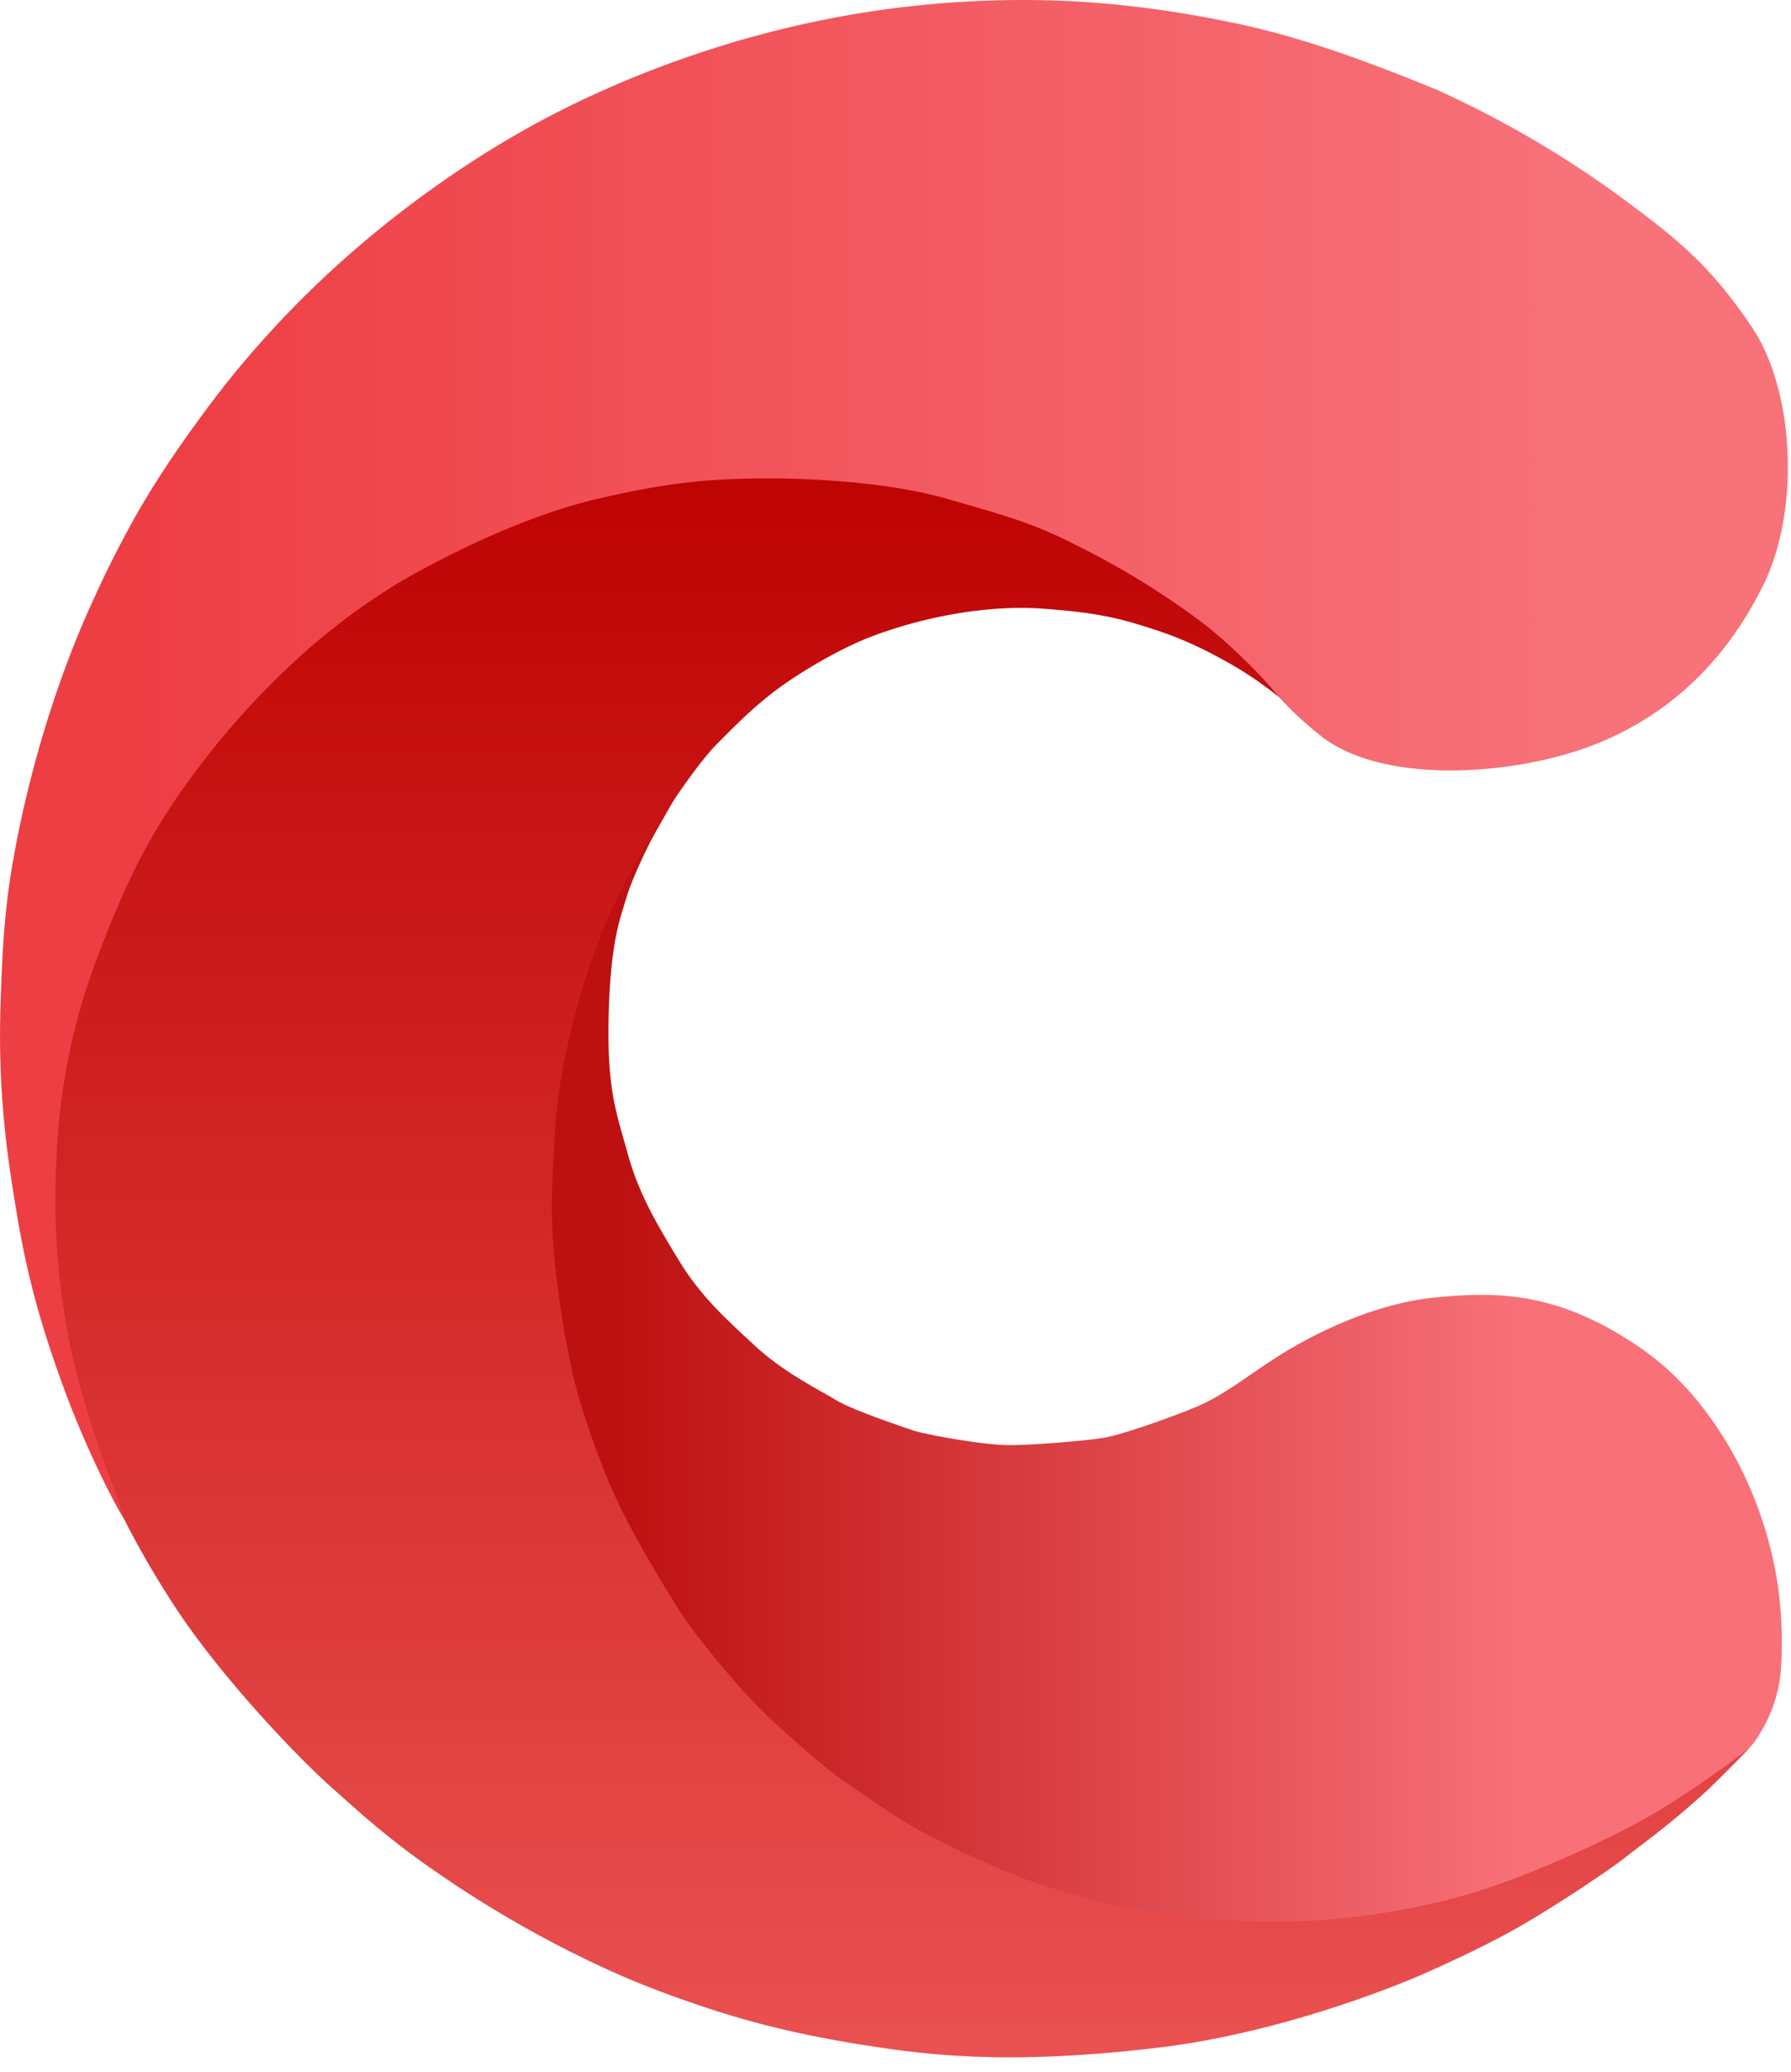
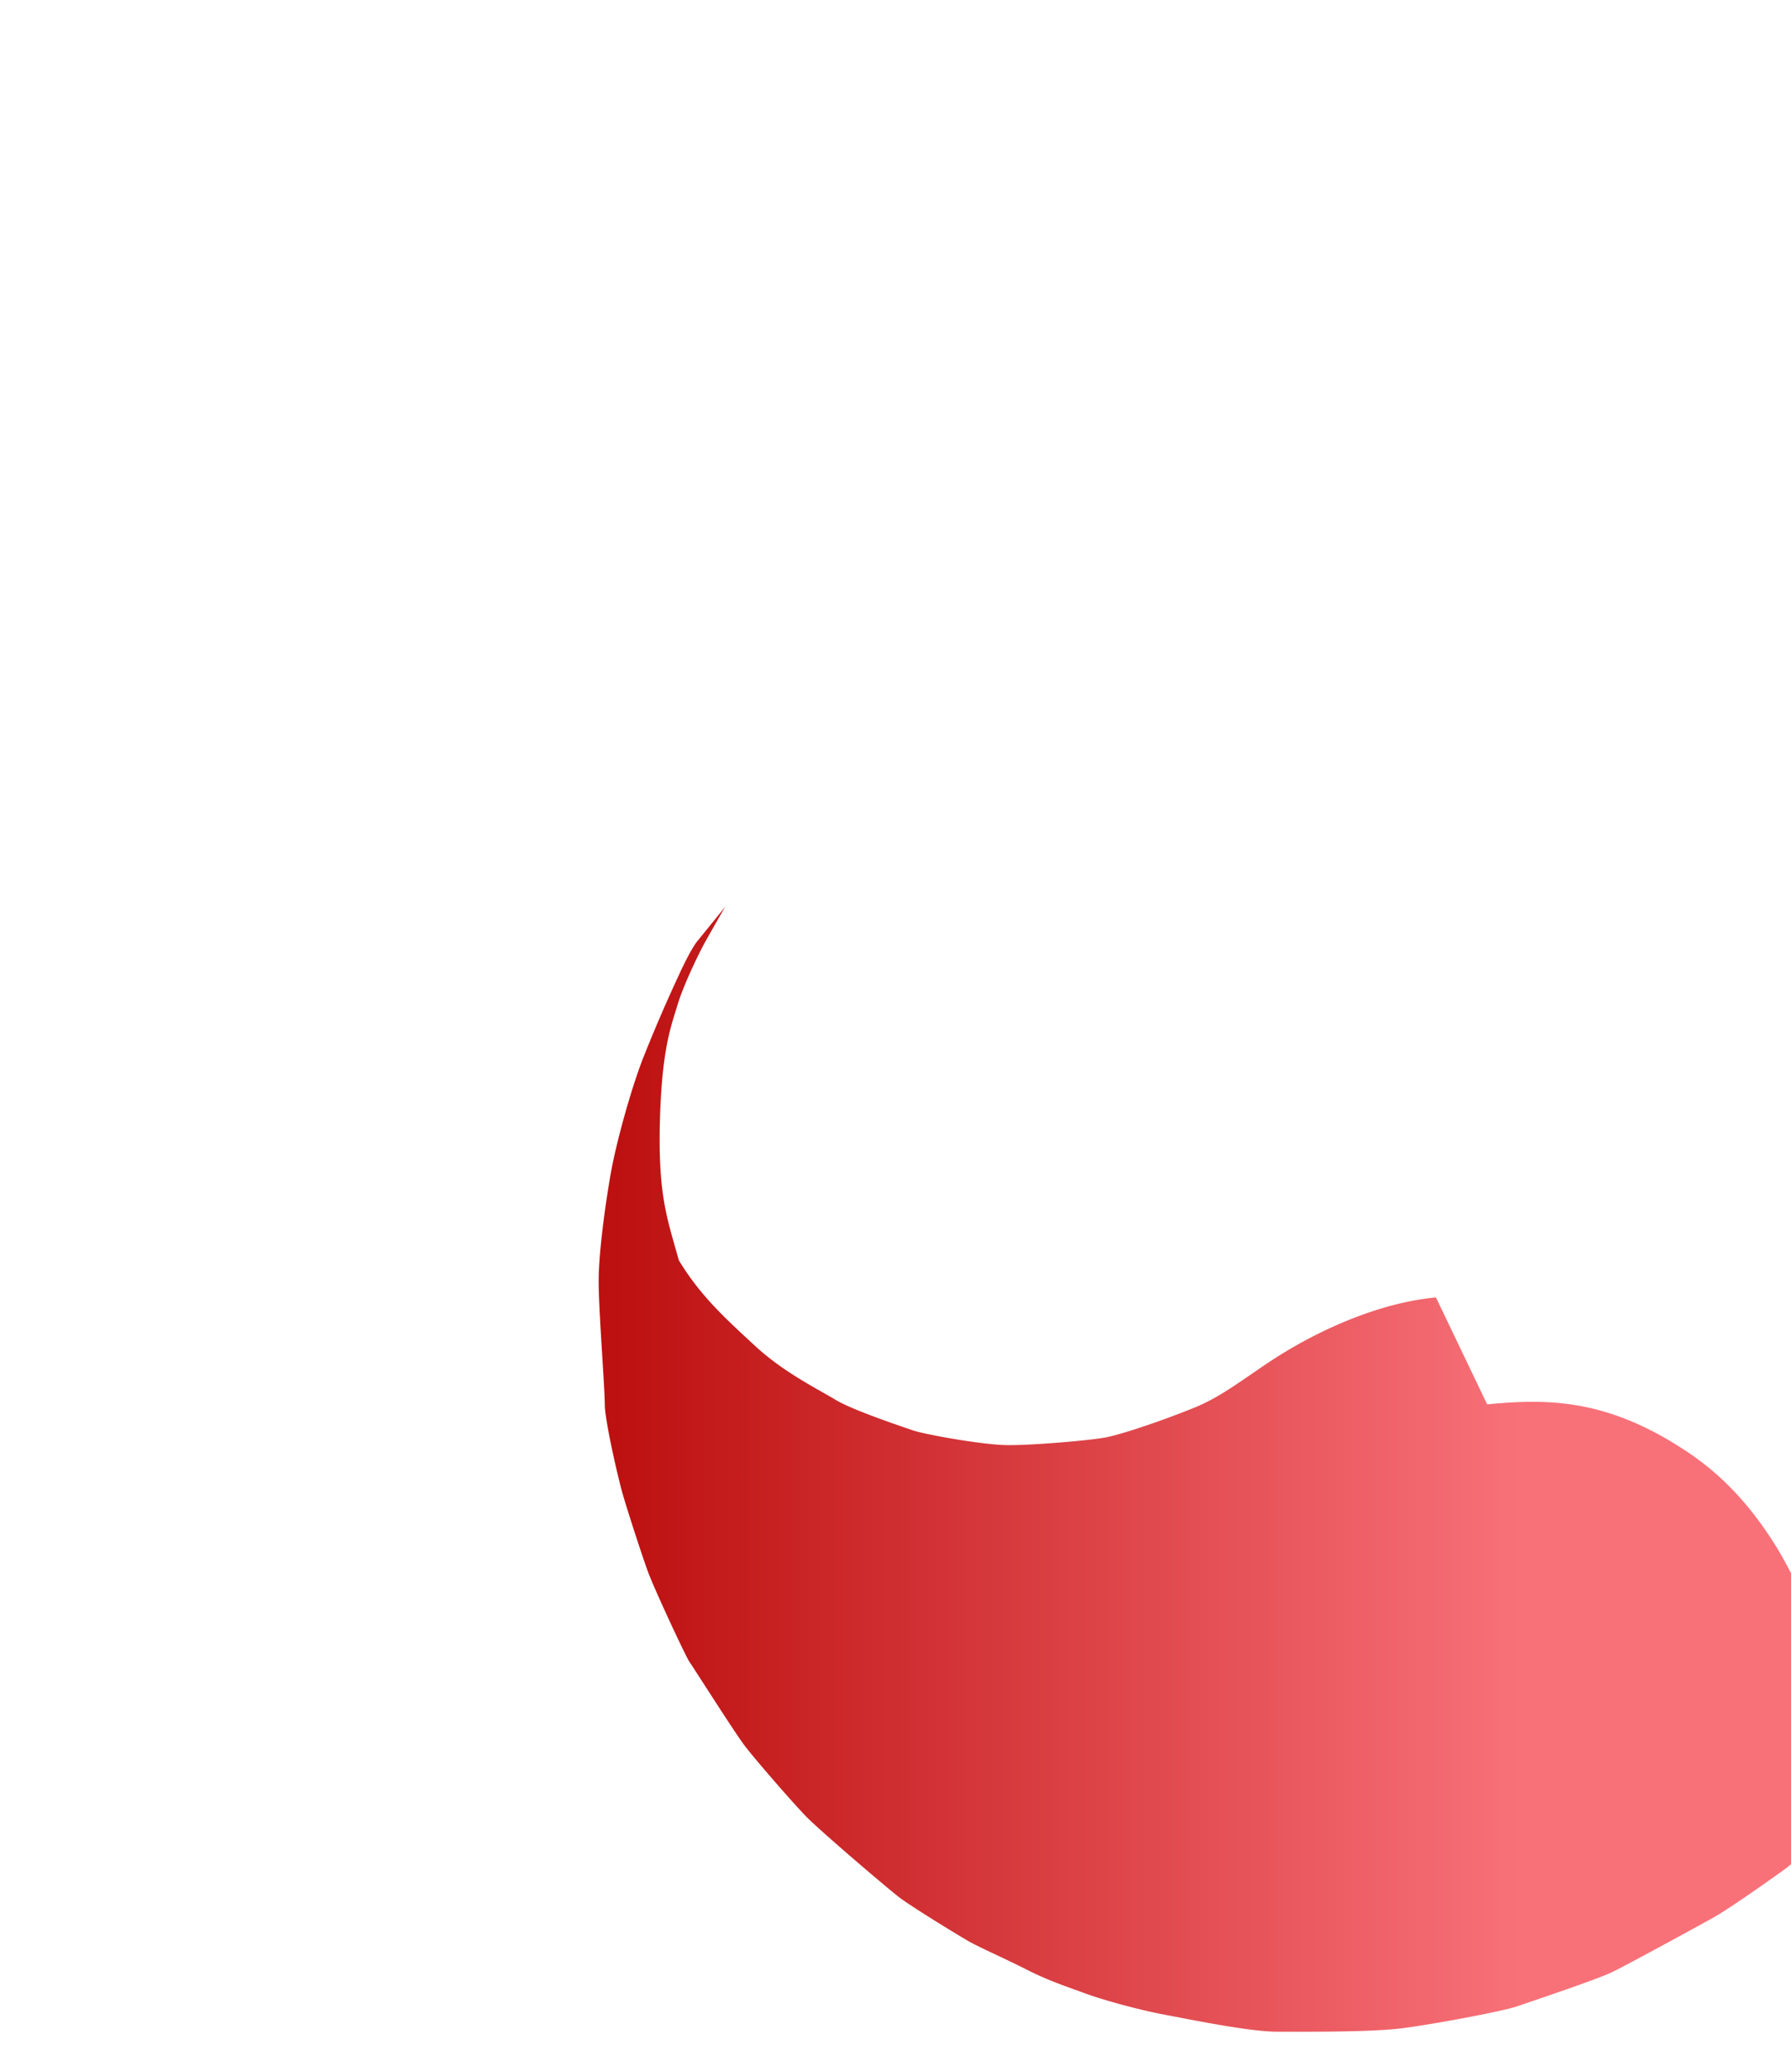
<svg xmlns="http://www.w3.org/2000/svg" width="64" height="74" fill="none">
-   <path fill-rule="evenodd" clip-rule="evenodd" d="M51.312 46.342c-2.21.213-4.321 1.29-5.48 2.003-1.16.714-2.047 1.481-3.121 1.922-1.075.44-2.648.983-3.258 1.087-.61.103-2.478.265-3.403.265-.925 0-3.04-.394-3.41-.522-.37-.128-2.18-.729-2.784-1.098-.605-.37-1.845-.972-2.876-1.927-1.032-.955-1.944-1.771-2.722-3.054s-1.427-2.355-1.83-3.82c-.404-1.464-.742-2.275-.678-4.924.065-2.65.417-3.478.626-4.184.208-.706.75-1.811.915-2.12.163-.308.792-1.399.792-1.399l-.998 1.231s-.214.242-.657 1.208a55.068 55.068 0 00-1.273 2.954c-.43 1.095-.965 3.026-1.158 4.12-.193 1.095-.434 2.819-.434 3.864s.219 3.815.219 4.394c0 .58.482 2.66.64 3.205.157.547.684 2.184.91 2.794.226.611 1.348 3.023 1.476 3.2.128.178 1.592 2.491 1.966 2.985.374.493 1.721 2.044 2.206 2.541.484.497 2.874 2.538 3.318 2.879.445.34 2.008 1.295 2.428 1.54.42.247 1.33.638 2.13 1.046.8.408 1.517.636 2.085.848.568.212 1.89.585 2.852.764.962.18 3.028.606 4.01.606.982 0 3.317.02 4.443-.12 1.126-.14 3.595-.603 4.123-.782.527-.178 2.875-.97 3.386-1.214.51-.244 2.973-1.588 3.641-1.96.668-.374 2.389-1.61 2.55-1.726.16-.117.613-.489.89-.94.277-.452.76-1.304.815-2.561a14.84 14.84 0 00-.088-2.575 13.965 13.965 0 00-1.965-5.518c-.853-1.357-1.838-2.443-3.084-3.282-2.863-1.927-4.992-1.943-7.202-1.73z" fill="url(#a)" />
-   <path fill-rule="evenodd" clip-rule="evenodd" d="M47.189 25.956s-.422-.488-.607-.692a20.19 20.19 0 00-.834-.873 33.03 33.03 0 00-1.613-1.473 26.949 26.949 0 00-2.769-2.03c-1.148-.727-2.942-1.687-3.833-2.027-.79-.302-1.816-.687-2.911-1.002a23.604 23.604 0 00-3.298-.704 23.553 23.553 0 00-3.888-.266c-1.65 0-3.084.172-4.097.354-.537.096-1.924.344-3.443.826-1.519.481-2.808 1.023-3.657 1.465-.909.474-2.208 1.173-3.446 2.047a25.414 25.414 0 00-2.932 2.426c-.548.54-1.611 1.597-2.574 2.821-1.134 1.444-2.175 3.2-2.498 3.887-.285.607-.928 1.843-1.412 3.233a33.961 33.961 0 00-1.045 3.718c-.167.795-.368 2.377-.411 3.022a45.365 45.365 0 00-.098 2.31c-.005.947.05 1.764.098 2.232.023.233.3 2.341.411 2.886.112.544.431 1.888.77 2.818.139.382.376 1.216.774 2.138.574 1.325 1.425 2.866 2.372 4.314 1.606 2.455 4.318 5.332 5.696 6.546.685.604 1.79 1.641 3.434 2.787a40.012 40.012 0 004.811 2.896c1.618.823 3.012 1.427 5.131 2.125 2.12.697 4.058 1.093 6.234 1.411 1.094.16 2.554.335 4.577.335s4.416-.22 5.89-.43c.71-.1 2.276-.36 4.324-.948 2.049-.588 3.835-1.294 4.571-1.623.673-.3 2.23-.997 3.526-1.752 1.294-.756 3.042-1.921 3.62-2.376.555-.437 1.585-1.16 2.916-2.381.444-.408 1.533-1.532 1.533-1.532s-2.1 1.627-3.886 2.603c-1.787.976-4.537 2.16-6.259 2.64a25.83 25.83 0 01-6.4.953c-1.493.039-3.531-.124-4.772-.328a27.158 27.158 0 01-3.62-.876c-1.45-.45-2.924-1.142-4.31-1.84-1.202-.606-2.176-1.349-3.15-2.007-.417-.283-1.377-1.086-2.441-2.062-.825-.757-1.631-1.692-2.323-2.55-.49-.608-.934-1.206-1.238-1.707-.828-1.366-1.914-3.108-2.646-5.058-.403-1.071-.778-2.13-1.017-3.225a33.564 33.564 0 01-.68-4.573c-.091-1.142-.036-2.422.052-3.84.096-1.562.319-2.802.804-4.602.486-1.8 1.082-3.18 1.34-3.717.13-.275.824-1.64 1.643-2.947.819-1.308 1.613-2.339 2.018-2.74.44-.436 1.348-1.404 2.422-2.146 1.073-.742 2.254-1.364 3.076-1.678 1.684-.645 4.04-1.163 6.18-1 1.154.088 2.185.197 3.323.547a20.5 20.5 0 011.142.375 13.35 13.35 0 011.418.625c.458.238 1.156.601 1.947 1.174.398.288.79.599 1.256 1.001.196.17.66.62.66.62l.139-.13z" fill="url(#b)" />
-   <path fill-rule="evenodd" clip-rule="evenodd" d="M47.245 26.323c2.22 1.692 6.763 1.386 9.57.335 2.806-1.05 4.879-3.07 6.204-5.78 1.325-2.71 1.084-6.927-.383-9.14-1.467-2.214-2.742-3.226-4.394-4.456A36.673 36.673 0 0051.3 3.188c-2.382-.977-4.806-1.875-7.278-2.384-3.334-.686-6.53-.99-10.38-.686-6.713.53-12.097 2.926-14.995 4.573-2.898 1.648-7.46 4.796-11.252 9.902C6.37 15.976 5.464 17.3 4.66 18.768c-.519.948-.92 1.752-1.476 2.99-1.14 2.54-2.173 5.81-2.74 9.115-.319 1.86-.37 3.455-.421 4.89-.116 3.245.254 5.6.517 7.227.377 2.336.814 4.044 1.701 6.486.796 2.19 1.804 4.178 2.223 4.832-.152-.66-1.174-2.899-1.852-5.772a25.261 25.261 0 01-.632-5.546c0-2.367.186-5.244 1.412-8.555s2.205-5.101 4.004-7.414a28.813 28.813 0 013.626-3.843c1.278-1.118 2.622-2.039 3.74-2.658 2.537-1.404 4.85-2.301 6.624-2.71 1.291-.298 2.655-.562 4.06-.657 2.806-.189 6.212.04 8.367.657 2.157.617 3.01.868 4.226 1.456 2 .967 3.446 1.888 4.724 2.825.823.603 1.672 1.412 2.315 2.09.643.679.785 1.032 2.168 2.142z" fill="url(#c)" />
+   <path fill-rule="evenodd" clip-rule="evenodd" d="M51.312 46.342c-2.21.213-4.321 1.29-5.48 2.003-1.16.714-2.047 1.481-3.121 1.922-1.075.44-2.648.983-3.258 1.087-.61.103-2.478.265-3.403.265-.925 0-3.04-.394-3.41-.522-.37-.128-2.18-.729-2.784-1.098-.605-.37-1.845-.972-2.876-1.927-1.032-.955-1.944-1.771-2.722-3.054c-.404-1.464-.742-2.275-.678-4.924.065-2.65.417-3.478.626-4.184.208-.706.75-1.811.915-2.12.163-.308.792-1.399.792-1.399l-.998 1.231s-.214.242-.657 1.208a55.068 55.068 0 00-1.273 2.954c-.43 1.095-.965 3.026-1.158 4.12-.193 1.095-.434 2.819-.434 3.864s.219 3.815.219 4.394c0 .58.482 2.66.64 3.205.157.547.684 2.184.91 2.794.226.611 1.348 3.023 1.476 3.2.128.178 1.592 2.491 1.966 2.985.374.493 1.721 2.044 2.206 2.541.484.497 2.874 2.538 3.318 2.879.445.34 2.008 1.295 2.428 1.54.42.247 1.33.638 2.13 1.046.8.408 1.517.636 2.085.848.568.212 1.89.585 2.852.764.962.18 3.028.606 4.01.606.982 0 3.317.02 4.443-.12 1.126-.14 3.595-.603 4.123-.782.527-.178 2.875-.97 3.386-1.214.51-.244 2.973-1.588 3.641-1.96.668-.374 2.389-1.61 2.55-1.726.16-.117.613-.489.89-.94.277-.452.76-1.304.815-2.561a14.84 14.84 0 00-.088-2.575 13.965 13.965 0 00-1.965-5.518c-.853-1.357-1.838-2.443-3.084-3.282-2.863-1.927-4.992-1.943-7.202-1.73z" fill="url(#a)" />
  <defs>
    <linearGradient id="a" x1="54.419" y1="38.974" x2="21.934" y2="38.974" gradientUnits="userSpaceOnUse">
      <stop stop-color="#F87179" />
      <stop offset="1" stop-color="#BD1010" />
    </linearGradient>
    <linearGradient id="b" x1="2.332" y1="17.836" x2="2.332" y2="73.486" gradientUnits="userSpaceOnUse">
      <stop stop-color="#BF0404" />
      <stop offset="1" stop-color="#EA5151" />
    </linearGradient>
    <linearGradient id="c" x1="56.278" y1="-4.032" x2="5.058" y2="-4.032" gradientUnits="userSpaceOnUse">
      <stop stop-color="#F77279" />
      <stop offset="1" stop-color="#ED3E44" />
    </linearGradient>
  </defs>
</svg>